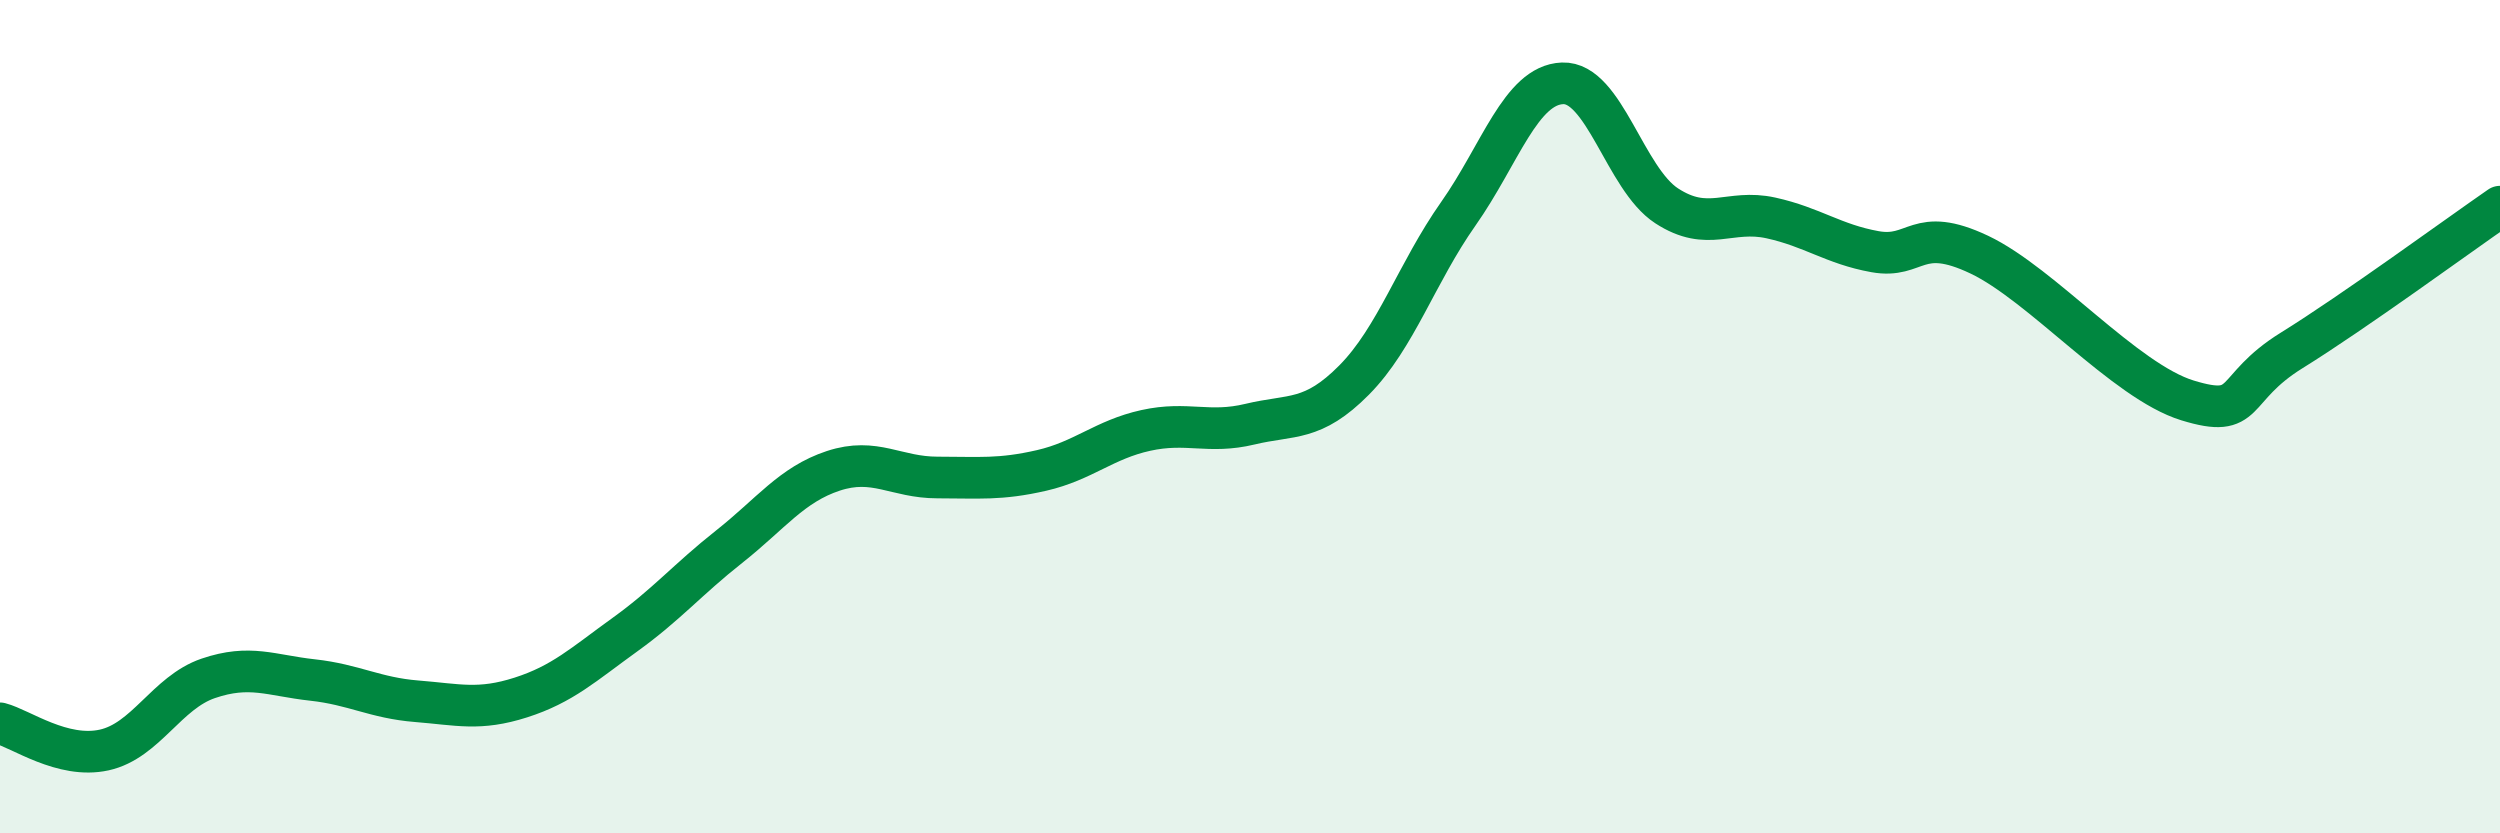
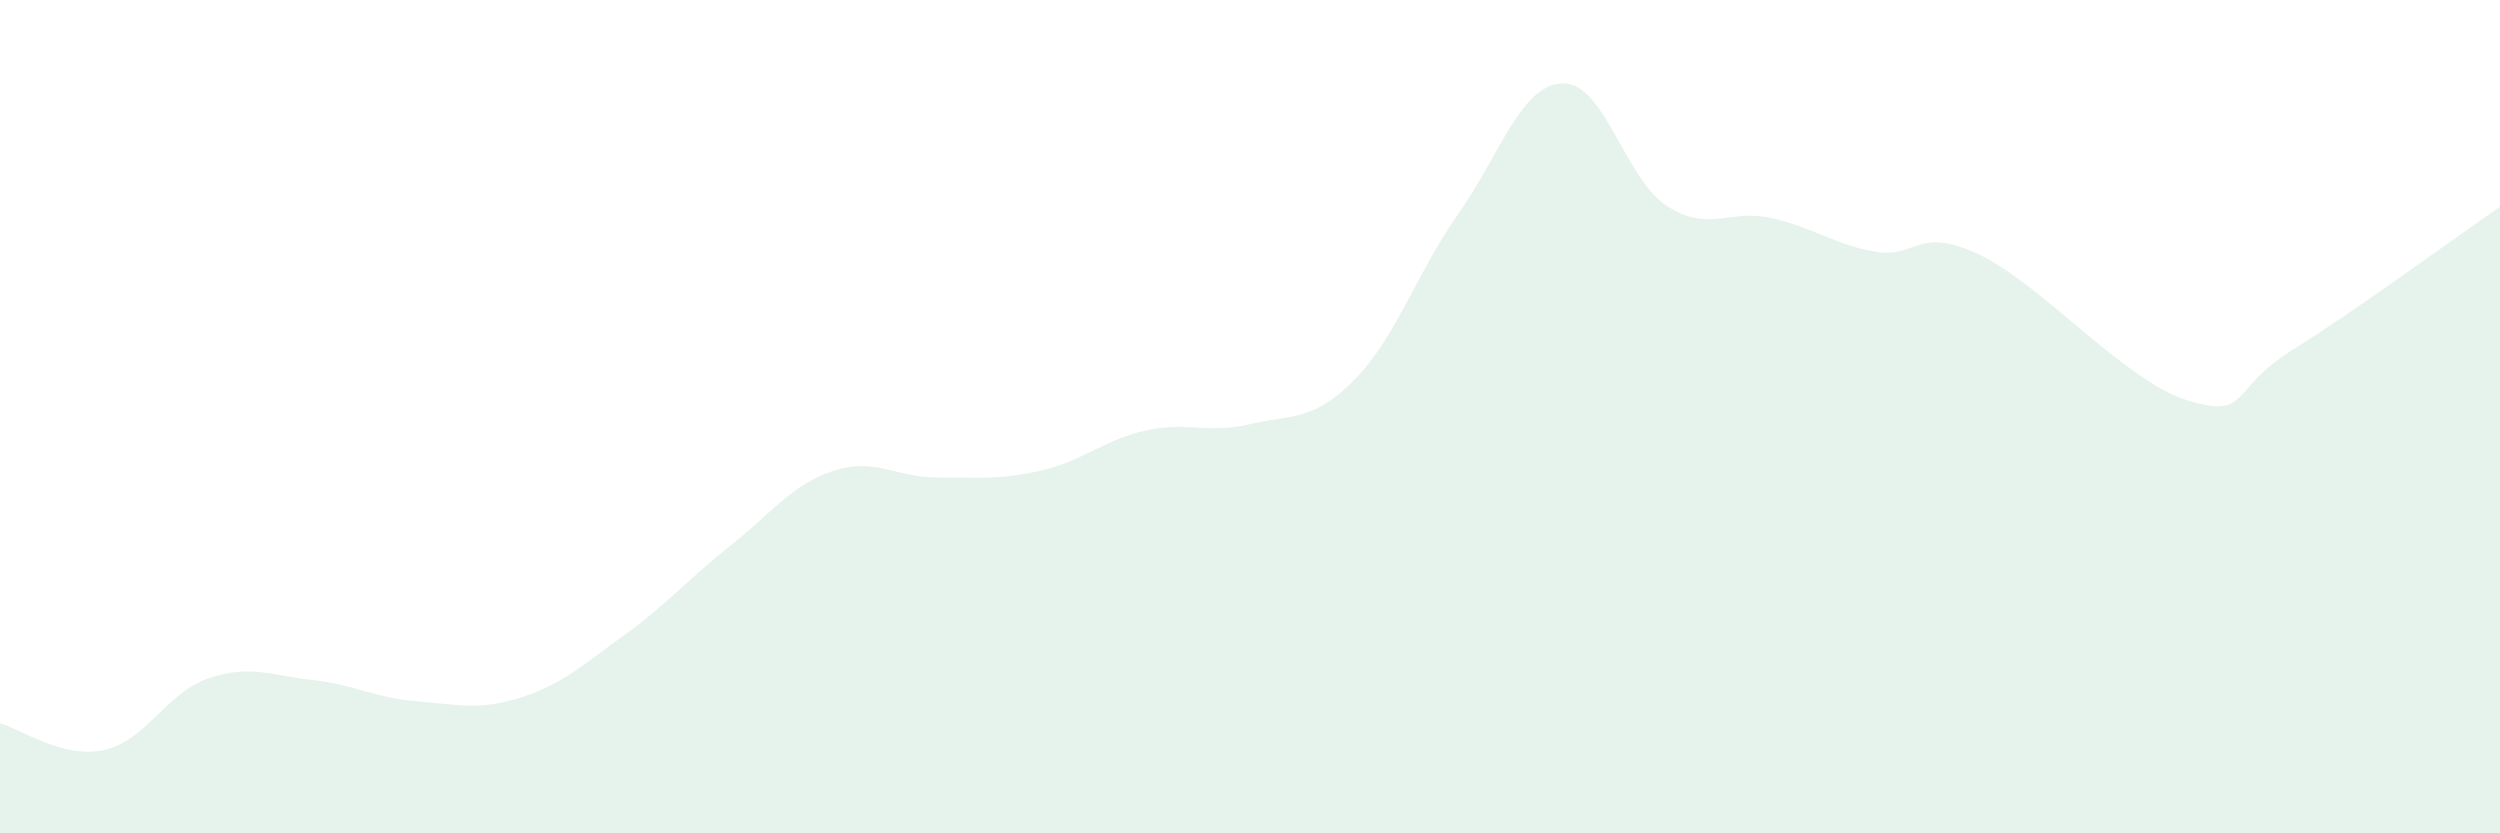
<svg xmlns="http://www.w3.org/2000/svg" width="60" height="20" viewBox="0 0 60 20">
  <path d="M 0,17.36 C 0.5,17.49 1.5,18.22 2.5,18 C 3.5,17.78 4,16.62 5,16.28 C 6,15.94 6.5,16.21 7.5,16.32 C 8.5,16.43 9,16.75 10,16.83 C 11,16.91 11.5,17.06 12.5,16.74 C 13.5,16.42 14,15.95 15,15.23 C 16,14.51 16.5,13.91 17.5,13.12 C 18.5,12.33 19,11.63 20,11.3 C 21,10.97 21.5,11.46 22.5,11.46 C 23.5,11.46 24,11.52 25,11.29 C 26,11.06 26.5,10.55 27.5,10.33 C 28.5,10.11 29,10.42 30,10.18 C 31,9.94 31.5,10.13 32.5,9.12 C 33.5,8.11 34,6.55 35,5.13 C 36,3.71 36.5,2.04 37.5,2 C 38.5,1.96 39,4.29 40,4.94 C 41,5.59 41.5,5.01 42.5,5.23 C 43.5,5.45 44,5.86 45,6.04 C 46,6.22 46,5.4 47.5,6.11 C 49,6.82 51,9.15 52.5,9.61 C 54,10.07 53.5,9.34 55,8.41 C 56.5,7.48 59,5.65 60,4.96L60 20L0 20Z" fill="#008740" opacity="0.1" stroke-linecap="round" stroke-linejoin="round" />
-   <path d="M 0,17.36 C 0.5,17.49 1.5,18.22 2.5,18 C 3.5,17.78 4,16.62 5,16.28 C 6,15.94 6.5,16.21 7.5,16.32 C 8.5,16.43 9,16.75 10,16.83 C 11,16.91 11.5,17.06 12.5,16.74 C 13.5,16.42 14,15.95 15,15.23 C 16,14.51 16.5,13.91 17.5,13.12 C 18.5,12.33 19,11.63 20,11.3 C 21,10.97 21.5,11.46 22.5,11.46 C 23.5,11.46 24,11.52 25,11.29 C 26,11.06 26.5,10.55 27.5,10.33 C 28.5,10.11 29,10.42 30,10.18 C 31,9.94 31.5,10.13 32.5,9.12 C 33.5,8.11 34,6.55 35,5.13 C 36,3.71 36.5,2.04 37.5,2 C 38.5,1.96 39,4.29 40,4.94 C 41,5.59 41.5,5.01 42.5,5.23 C 43.5,5.45 44,5.86 45,6.04 C 46,6.22 46,5.4 47.5,6.11 C 49,6.82 51,9.15 52.5,9.61 C 54,10.07 53.5,9.34 55,8.41 C 56.5,7.48 59,5.65 60,4.96" stroke="#008740" stroke-width="1" fill="none" stroke-linecap="round" stroke-linejoin="round" />
</svg>